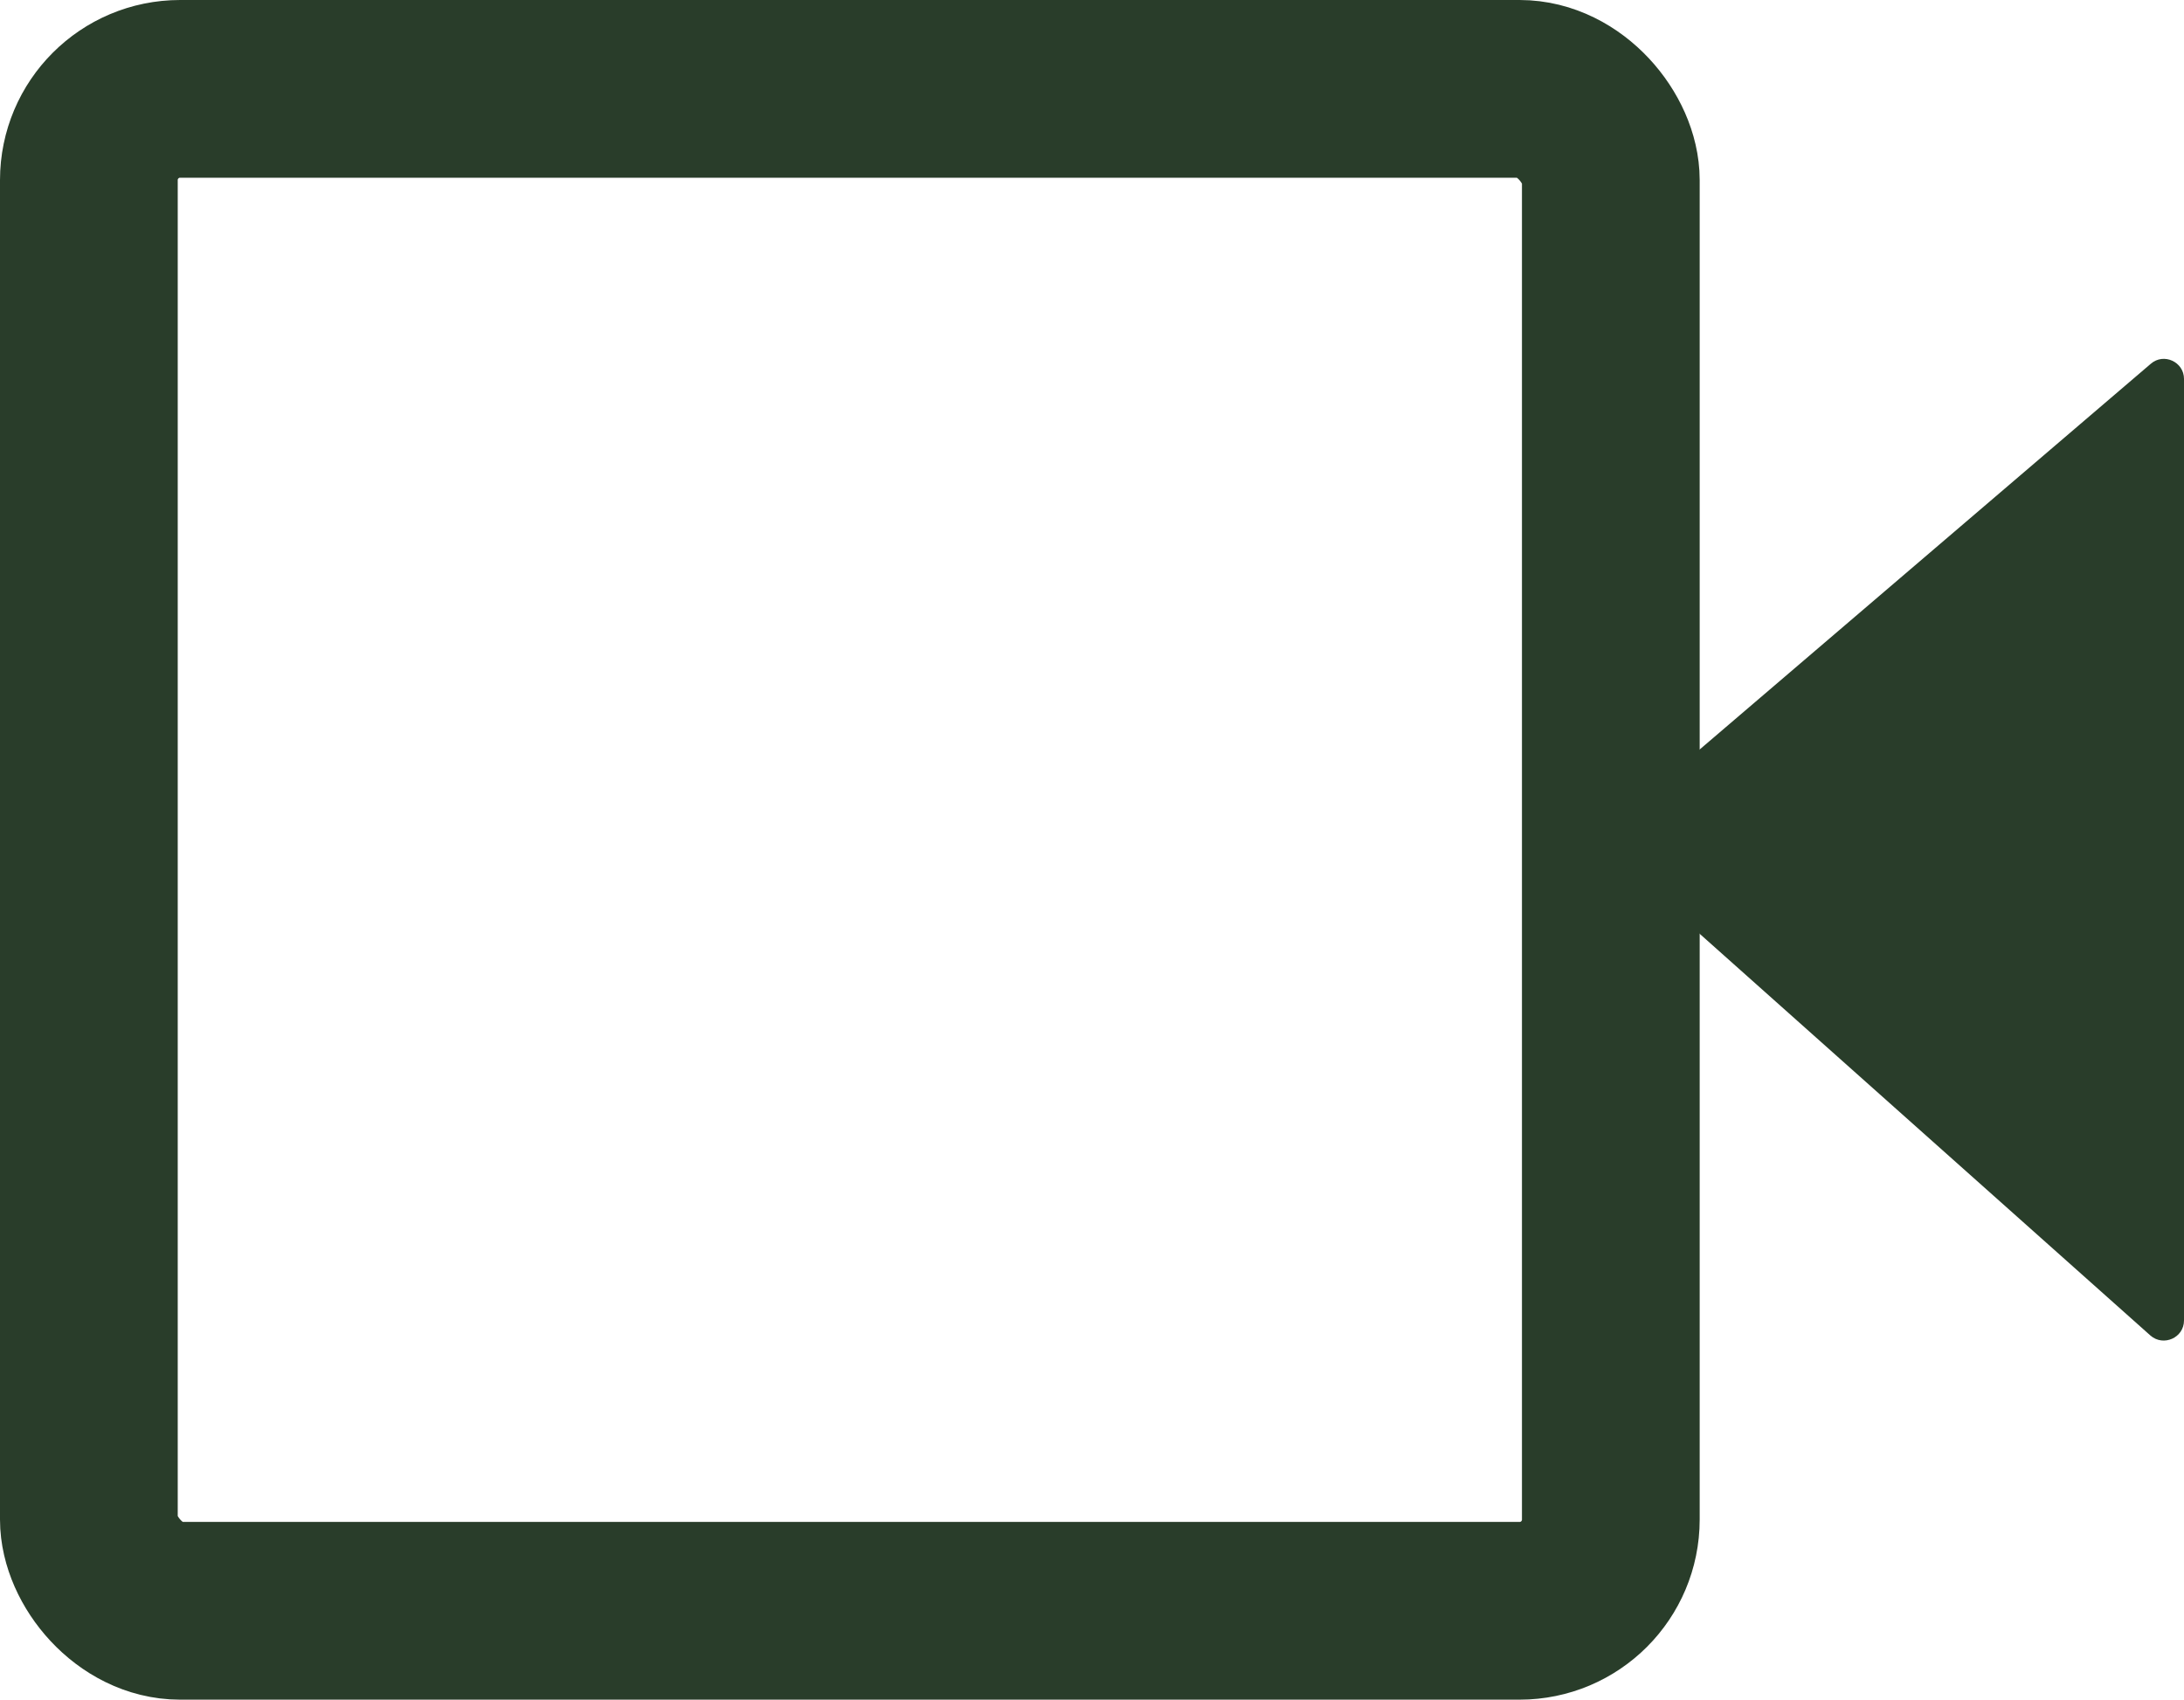
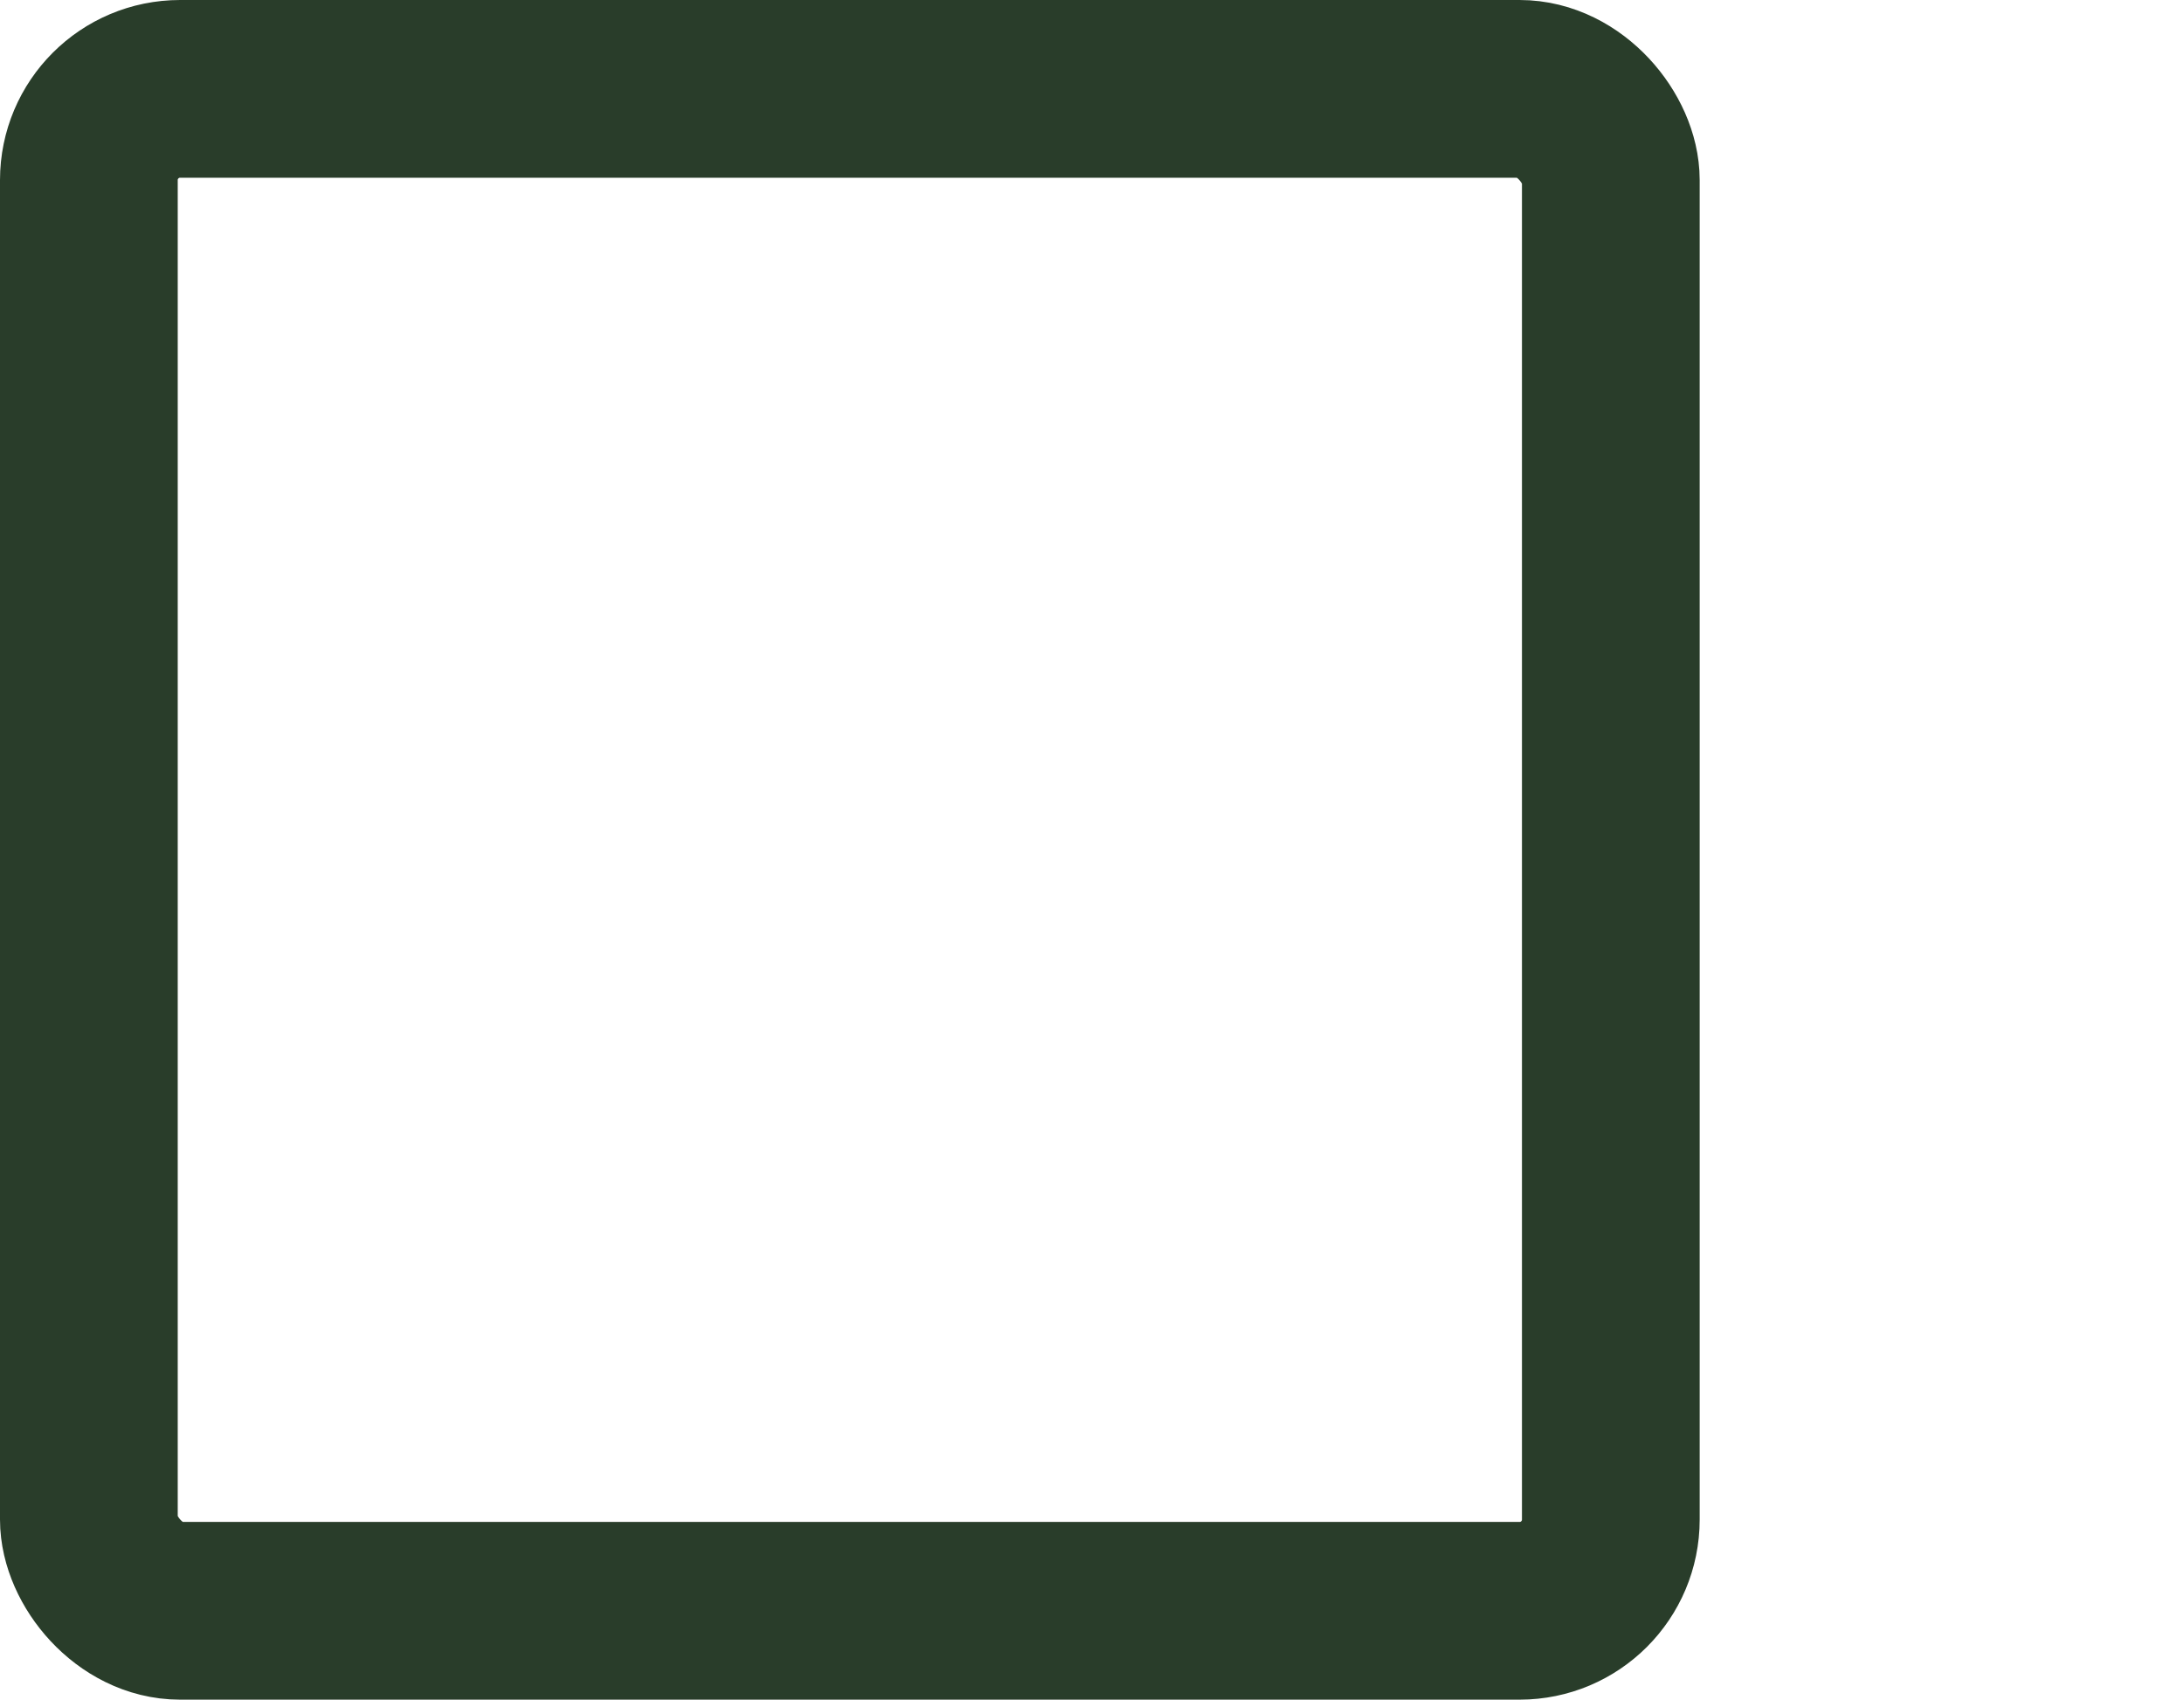
<svg xmlns="http://www.w3.org/2000/svg" id="Layer_2" viewBox="0 0 73.73 57.38">
  <defs>
    <style>
      .cls-1 {
        fill: #293d2a;
      }

      .cls-2 {
        fill: none;
        stroke: #293d2a;
        stroke-miterlimit: 10;
        stroke-width: 6px;
      }
    </style>
  </defs>
  <g id="Layer_1-2" data-name="Layer_1">
    <g>
      <rect class="cls-2" x="3" y="3" width="51.38" height="51.38" rx="3.08" ry="3.08" />
-       <path class="cls-1" d="M54.4,27.85l18.21-15.57c.44-.38,1.12-.06,1.12.51v31.79c0,.58-.69.89-1.13.51l-18.21-16.23c-.31-.27-.3-.75.01-1.02Z" />
    </g>
  </g>
</svg>